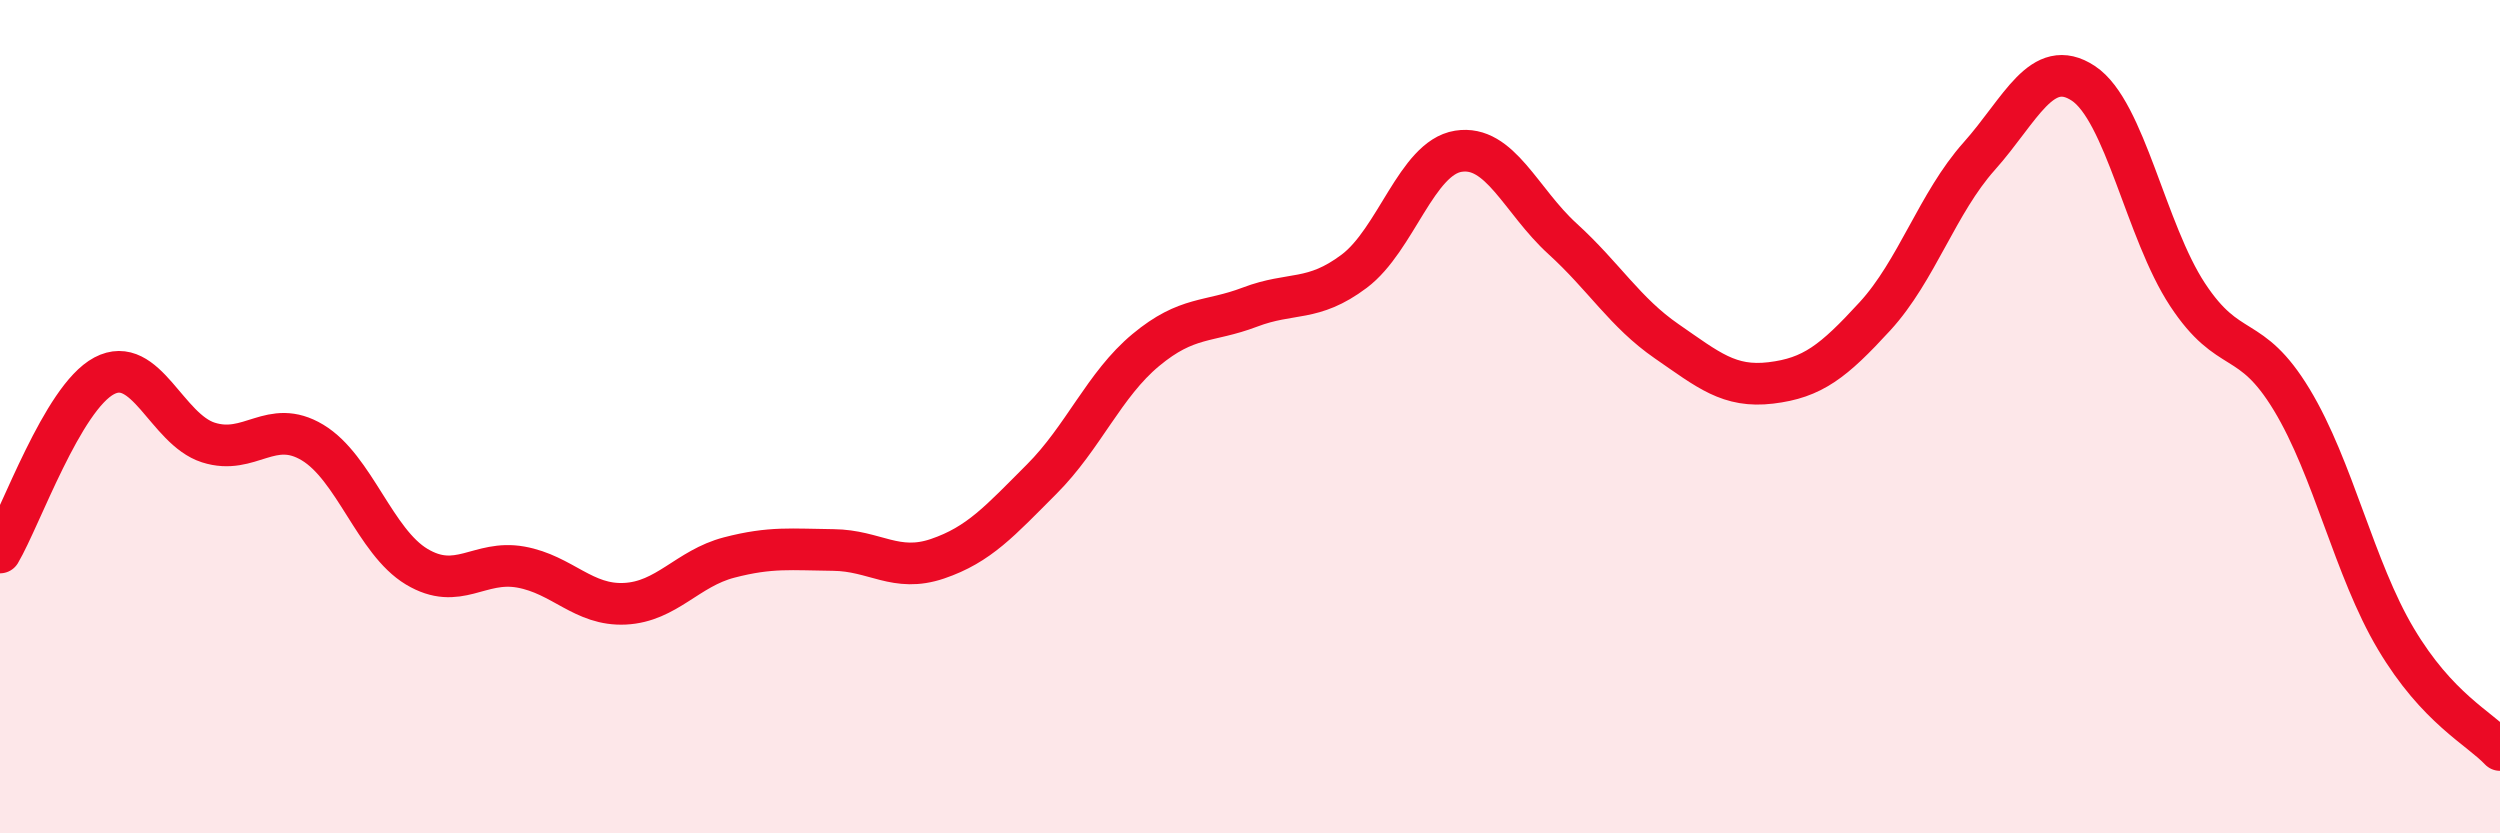
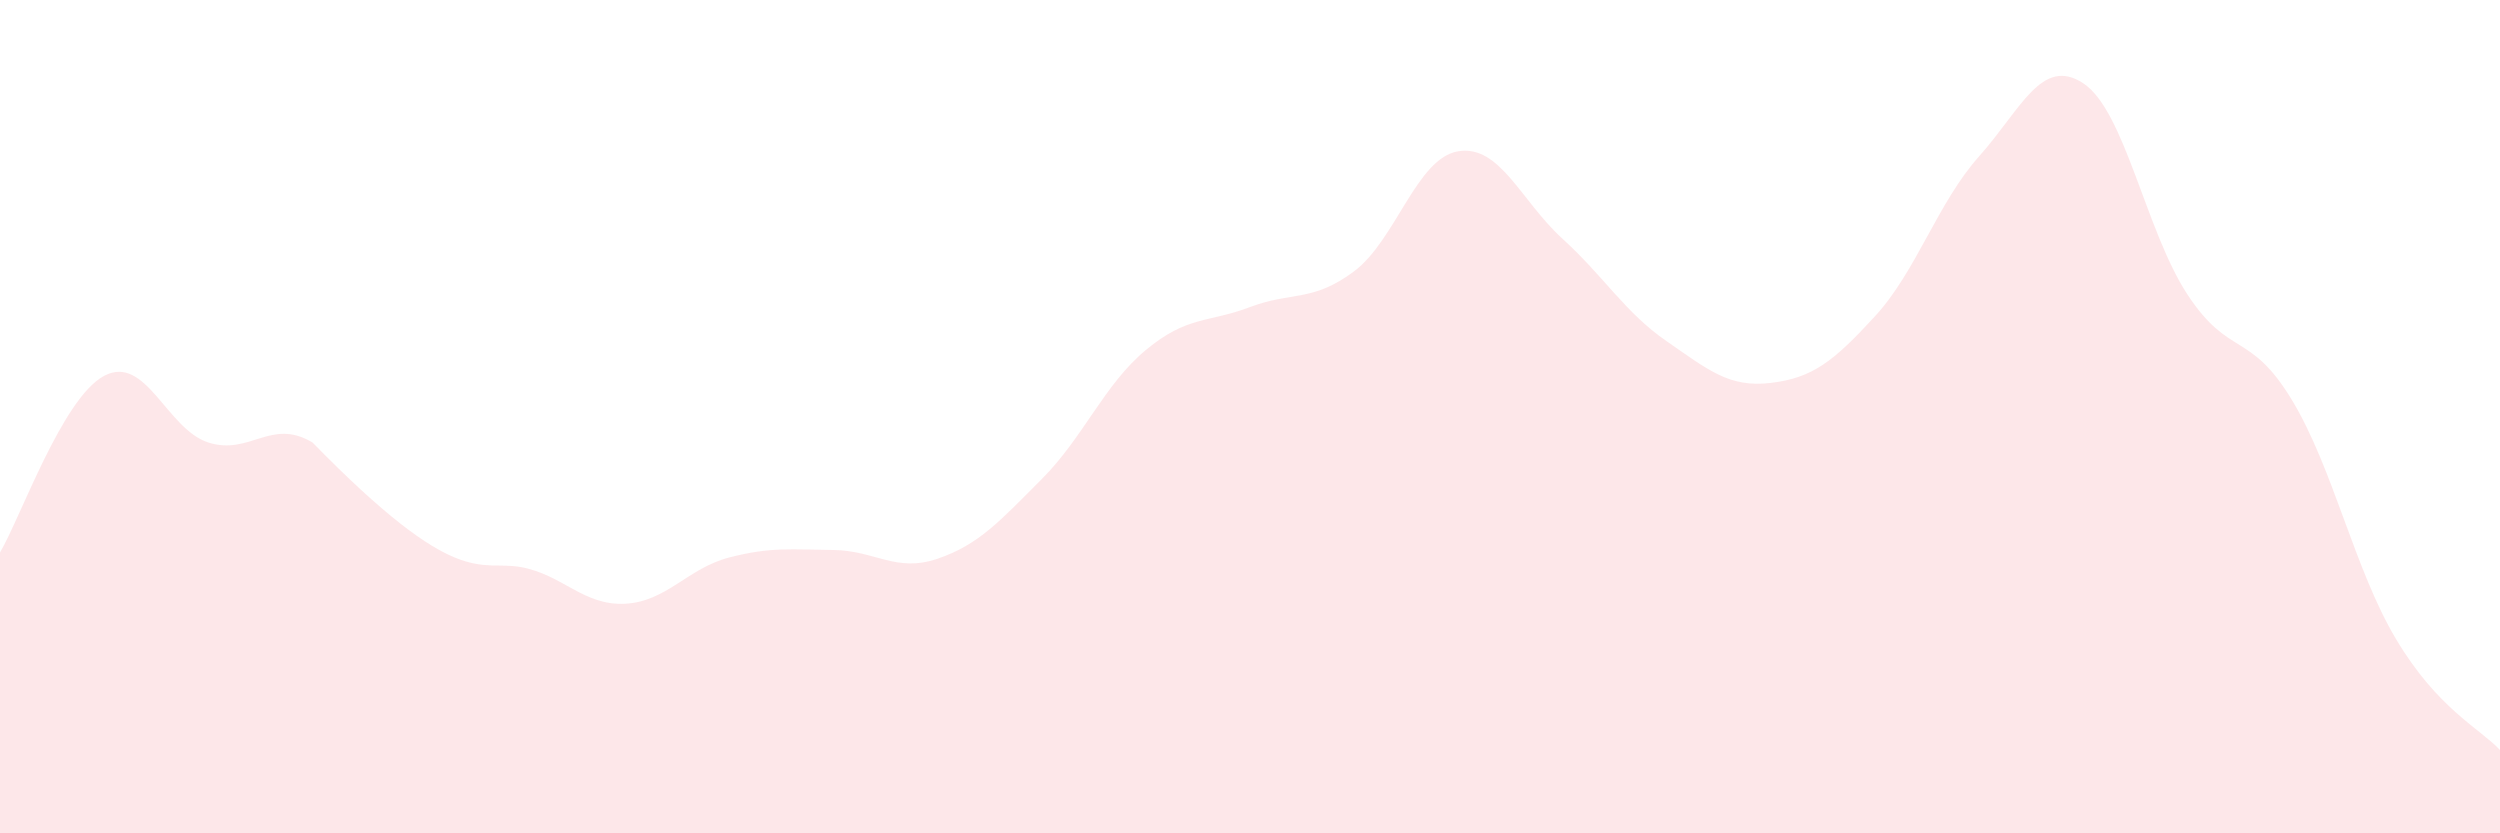
<svg xmlns="http://www.w3.org/2000/svg" width="60" height="20" viewBox="0 0 60 20">
-   <path d="M 0,13.26 C 0.5,12.41 1.5,9.55 2.5,9.02 C 3.5,8.49 4,10.3 5,10.62 C 6,10.94 6.5,10.02 7.5,10.62 C 8.5,11.22 9,13 10,13.6 C 11,14.2 11.5,13.43 12.5,13.61 C 13.5,13.79 14,14.54 15,14.49 C 16,14.44 16.5,13.64 17.5,13.38 C 18.5,13.12 19,13.19 20,13.2 C 21,13.21 21.5,13.75 22.5,13.41 C 23.5,13.07 24,12.5 25,11.5 C 26,10.5 26.5,9.23 27.5,8.4 C 28.5,7.57 29,7.75 30,7.37 C 31,6.99 31.5,7.26 32.5,6.51 C 33.5,5.76 34,3.79 35,3.63 C 36,3.47 36.5,4.82 37.5,5.73 C 38.5,6.64 39,7.5 40,8.19 C 41,8.88 41.5,9.31 42.5,9.19 C 43.5,9.07 44,8.68 45,7.59 C 46,6.5 46.5,4.87 47.5,3.75 C 48.5,2.63 49,1.34 50,2 C 51,2.66 51.5,5.55 52.5,7.07 C 53.5,8.59 54,7.94 55,9.59 C 56,11.24 56.5,13.65 57.5,15.33 C 58.5,17.01 59.5,17.47 60,18L60 20L0 20Z" fill="#EB0A25" opacity="0.1" stroke-linecap="round" stroke-linejoin="round" />
-   <path d="M 0,13.26 C 0.5,12.41 1.5,9.55 2.5,9.02 C 3.5,8.49 4,10.3 5,10.62 C 6,10.94 6.5,10.02 7.5,10.62 C 8.5,11.22 9,13 10,13.6 C 11,14.2 11.5,13.43 12.5,13.61 C 13.5,13.79 14,14.54 15,14.49 C 16,14.44 16.5,13.64 17.5,13.38 C 18.5,13.12 19,13.19 20,13.2 C 21,13.21 21.5,13.75 22.5,13.41 C 23.5,13.07 24,12.5 25,11.5 C 26,10.5 26.5,9.23 27.5,8.4 C 28.5,7.57 29,7.75 30,7.37 C 31,6.99 31.5,7.26 32.5,6.51 C 33.5,5.76 34,3.79 35,3.63 C 36,3.47 36.5,4.82 37.5,5.73 C 38.5,6.64 39,7.5 40,8.19 C 41,8.88 41.5,9.31 42.5,9.19 C 43.5,9.07 44,8.68 45,7.59 C 46,6.5 46.5,4.87 47.5,3.75 C 48.5,2.63 49,1.34 50,2 C 51,2.66 51.5,5.55 52.5,7.07 C 53.5,8.59 54,7.94 55,9.59 C 56,11.24 56.5,13.65 57.5,15.33 C 58.5,17.01 59.5,17.47 60,18" stroke="#EB0A25" stroke-width="1" fill="none" stroke-linecap="round" stroke-linejoin="round" />
+   <path d="M 0,13.26 C 0.5,12.41 1.5,9.55 2.5,9.02 C 3.5,8.49 4,10.3 5,10.62 C 6,10.94 6.5,10.02 7.5,10.62 C 11,14.2 11.5,13.43 12.5,13.61 C 13.5,13.79 14,14.54 15,14.49 C 16,14.44 16.5,13.64 17.5,13.38 C 18.5,13.12 19,13.19 20,13.2 C 21,13.21 21.5,13.75 22.5,13.41 C 23.5,13.07 24,12.5 25,11.5 C 26,10.5 26.5,9.23 27.5,8.4 C 28.5,7.57 29,7.75 30,7.37 C 31,6.99 31.5,7.26 32.5,6.51 C 33.5,5.76 34,3.79 35,3.63 C 36,3.47 36.5,4.82 37.5,5.73 C 38.5,6.64 39,7.5 40,8.19 C 41,8.88 41.5,9.31 42.5,9.19 C 43.5,9.07 44,8.68 45,7.59 C 46,6.5 46.5,4.87 47.5,3.75 C 48.5,2.63 49,1.34 50,2 C 51,2.66 51.5,5.55 52.5,7.07 C 53.5,8.59 54,7.94 55,9.59 C 56,11.24 56.5,13.65 57.5,15.33 C 58.5,17.01 59.5,17.47 60,18L60 20L0 20Z" fill="#EB0A25" opacity="0.1" stroke-linecap="round" stroke-linejoin="round" />
</svg>